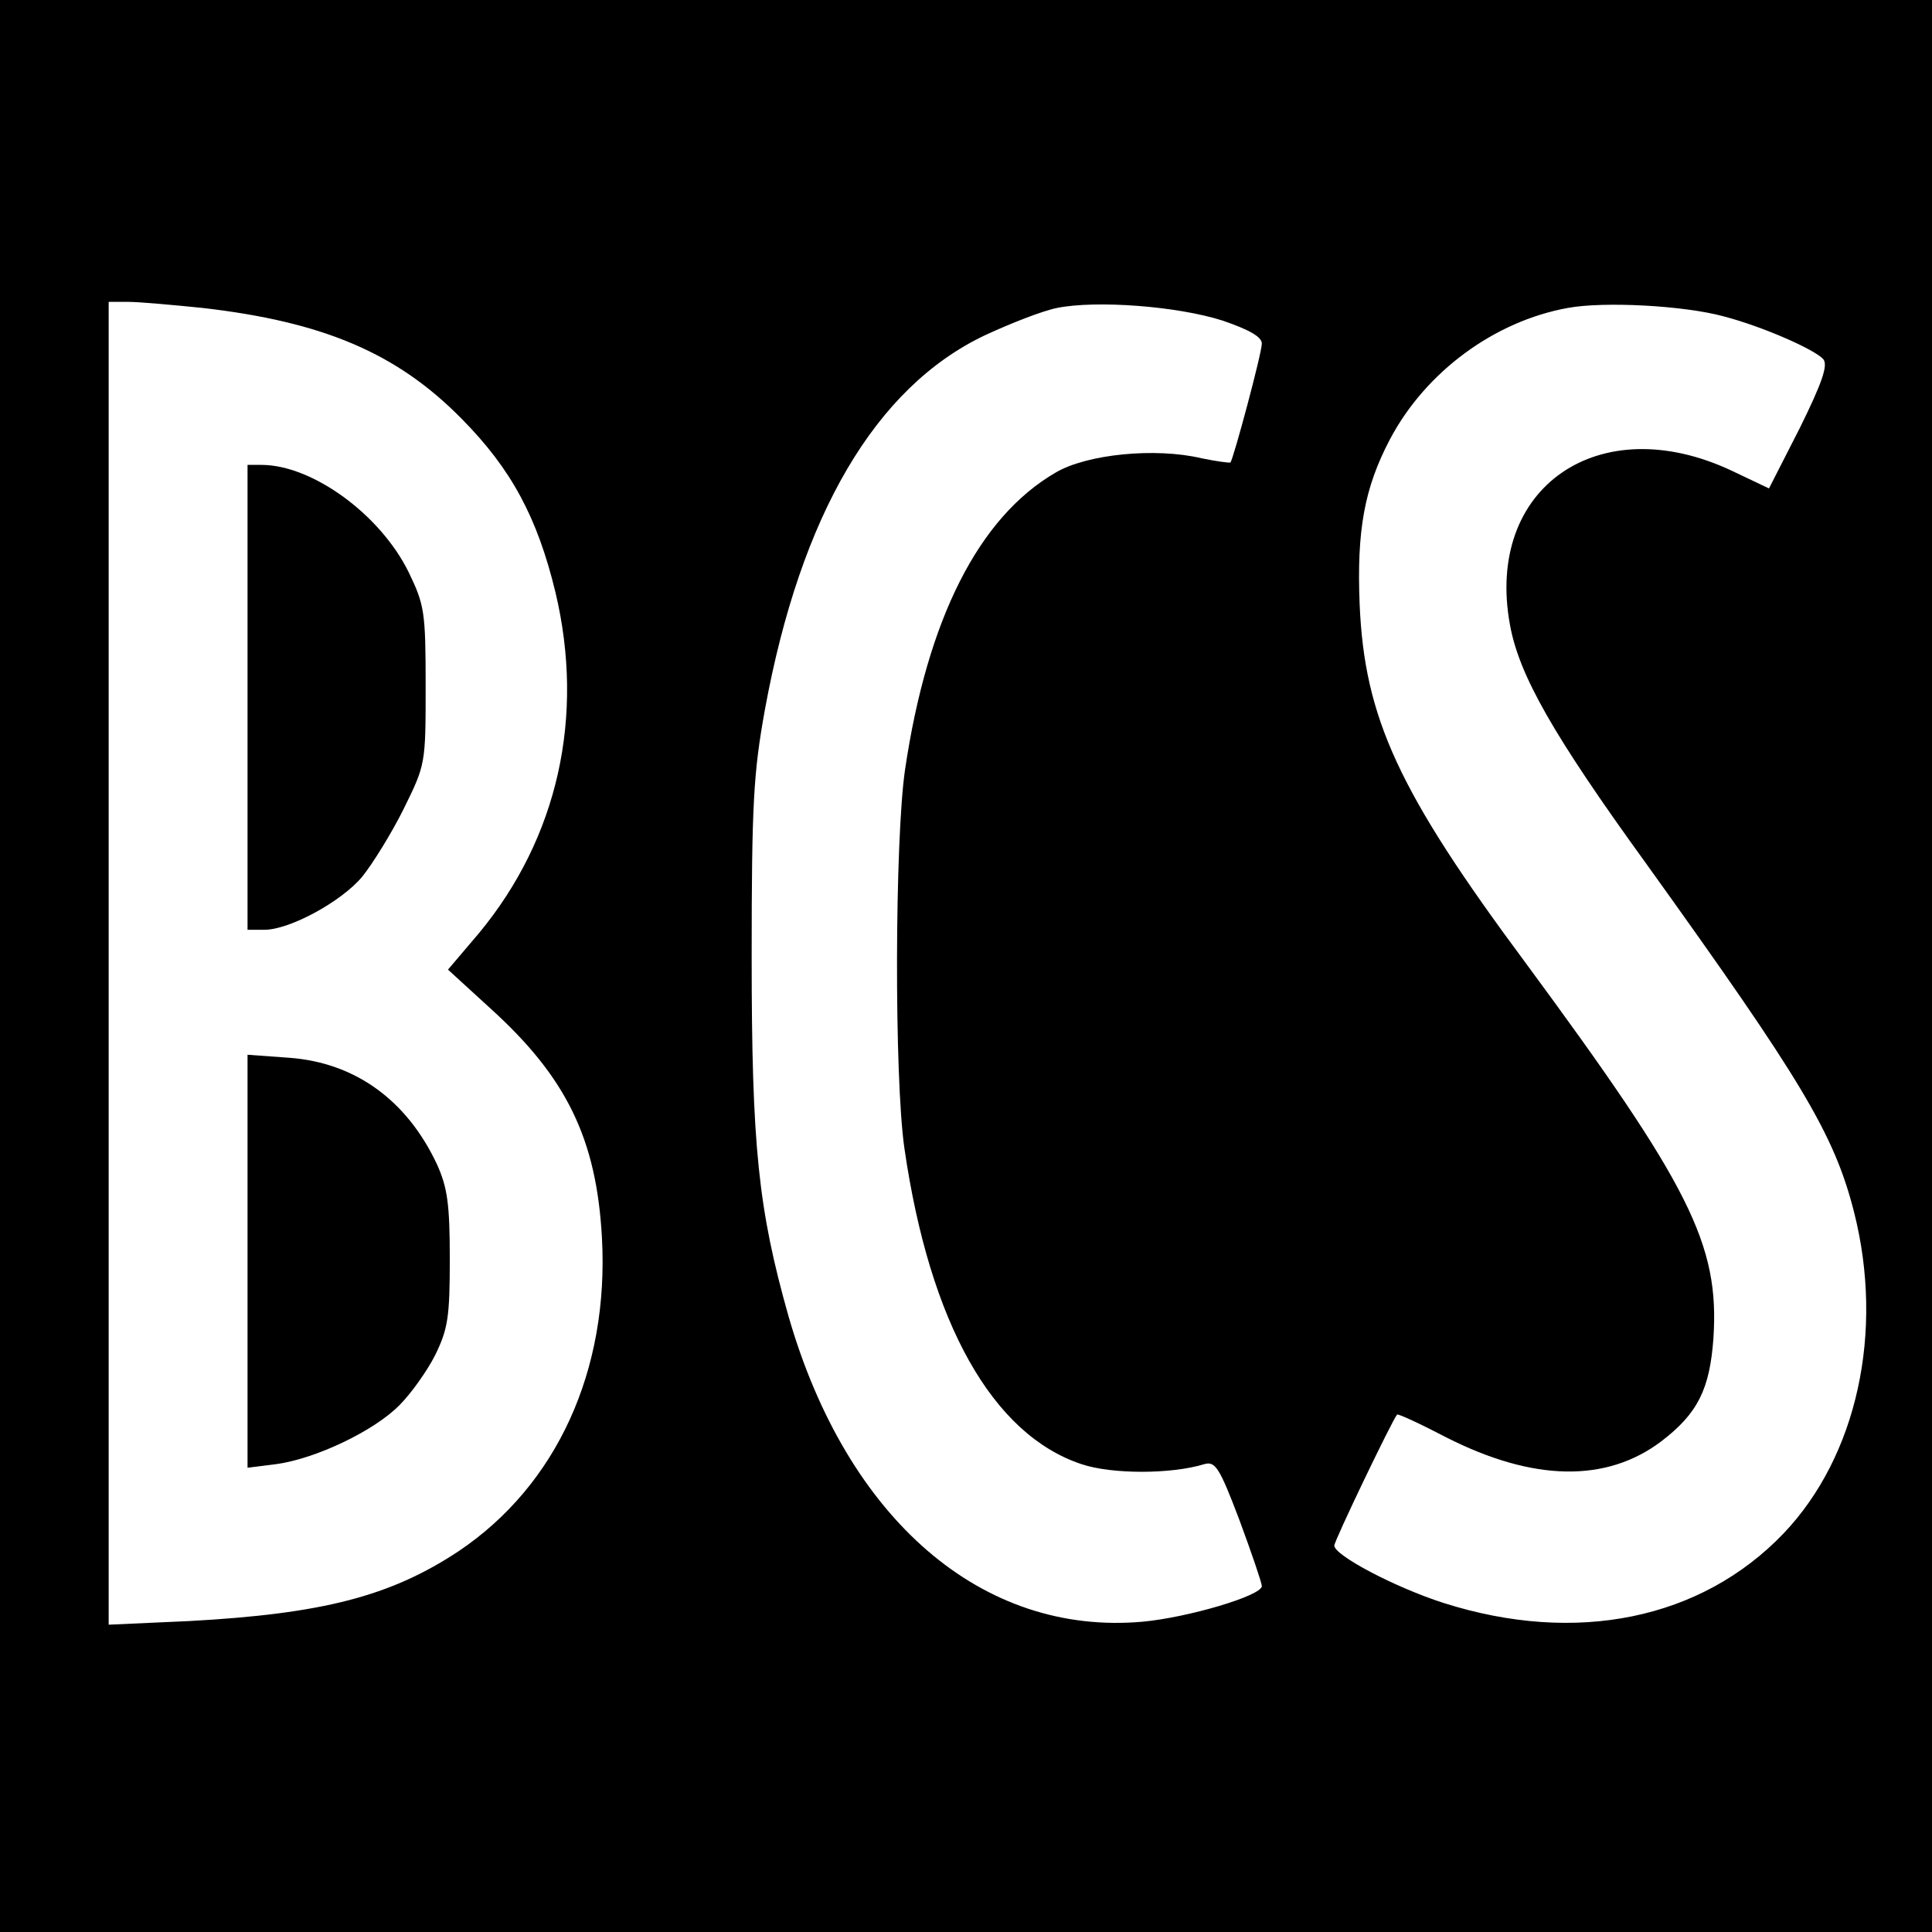
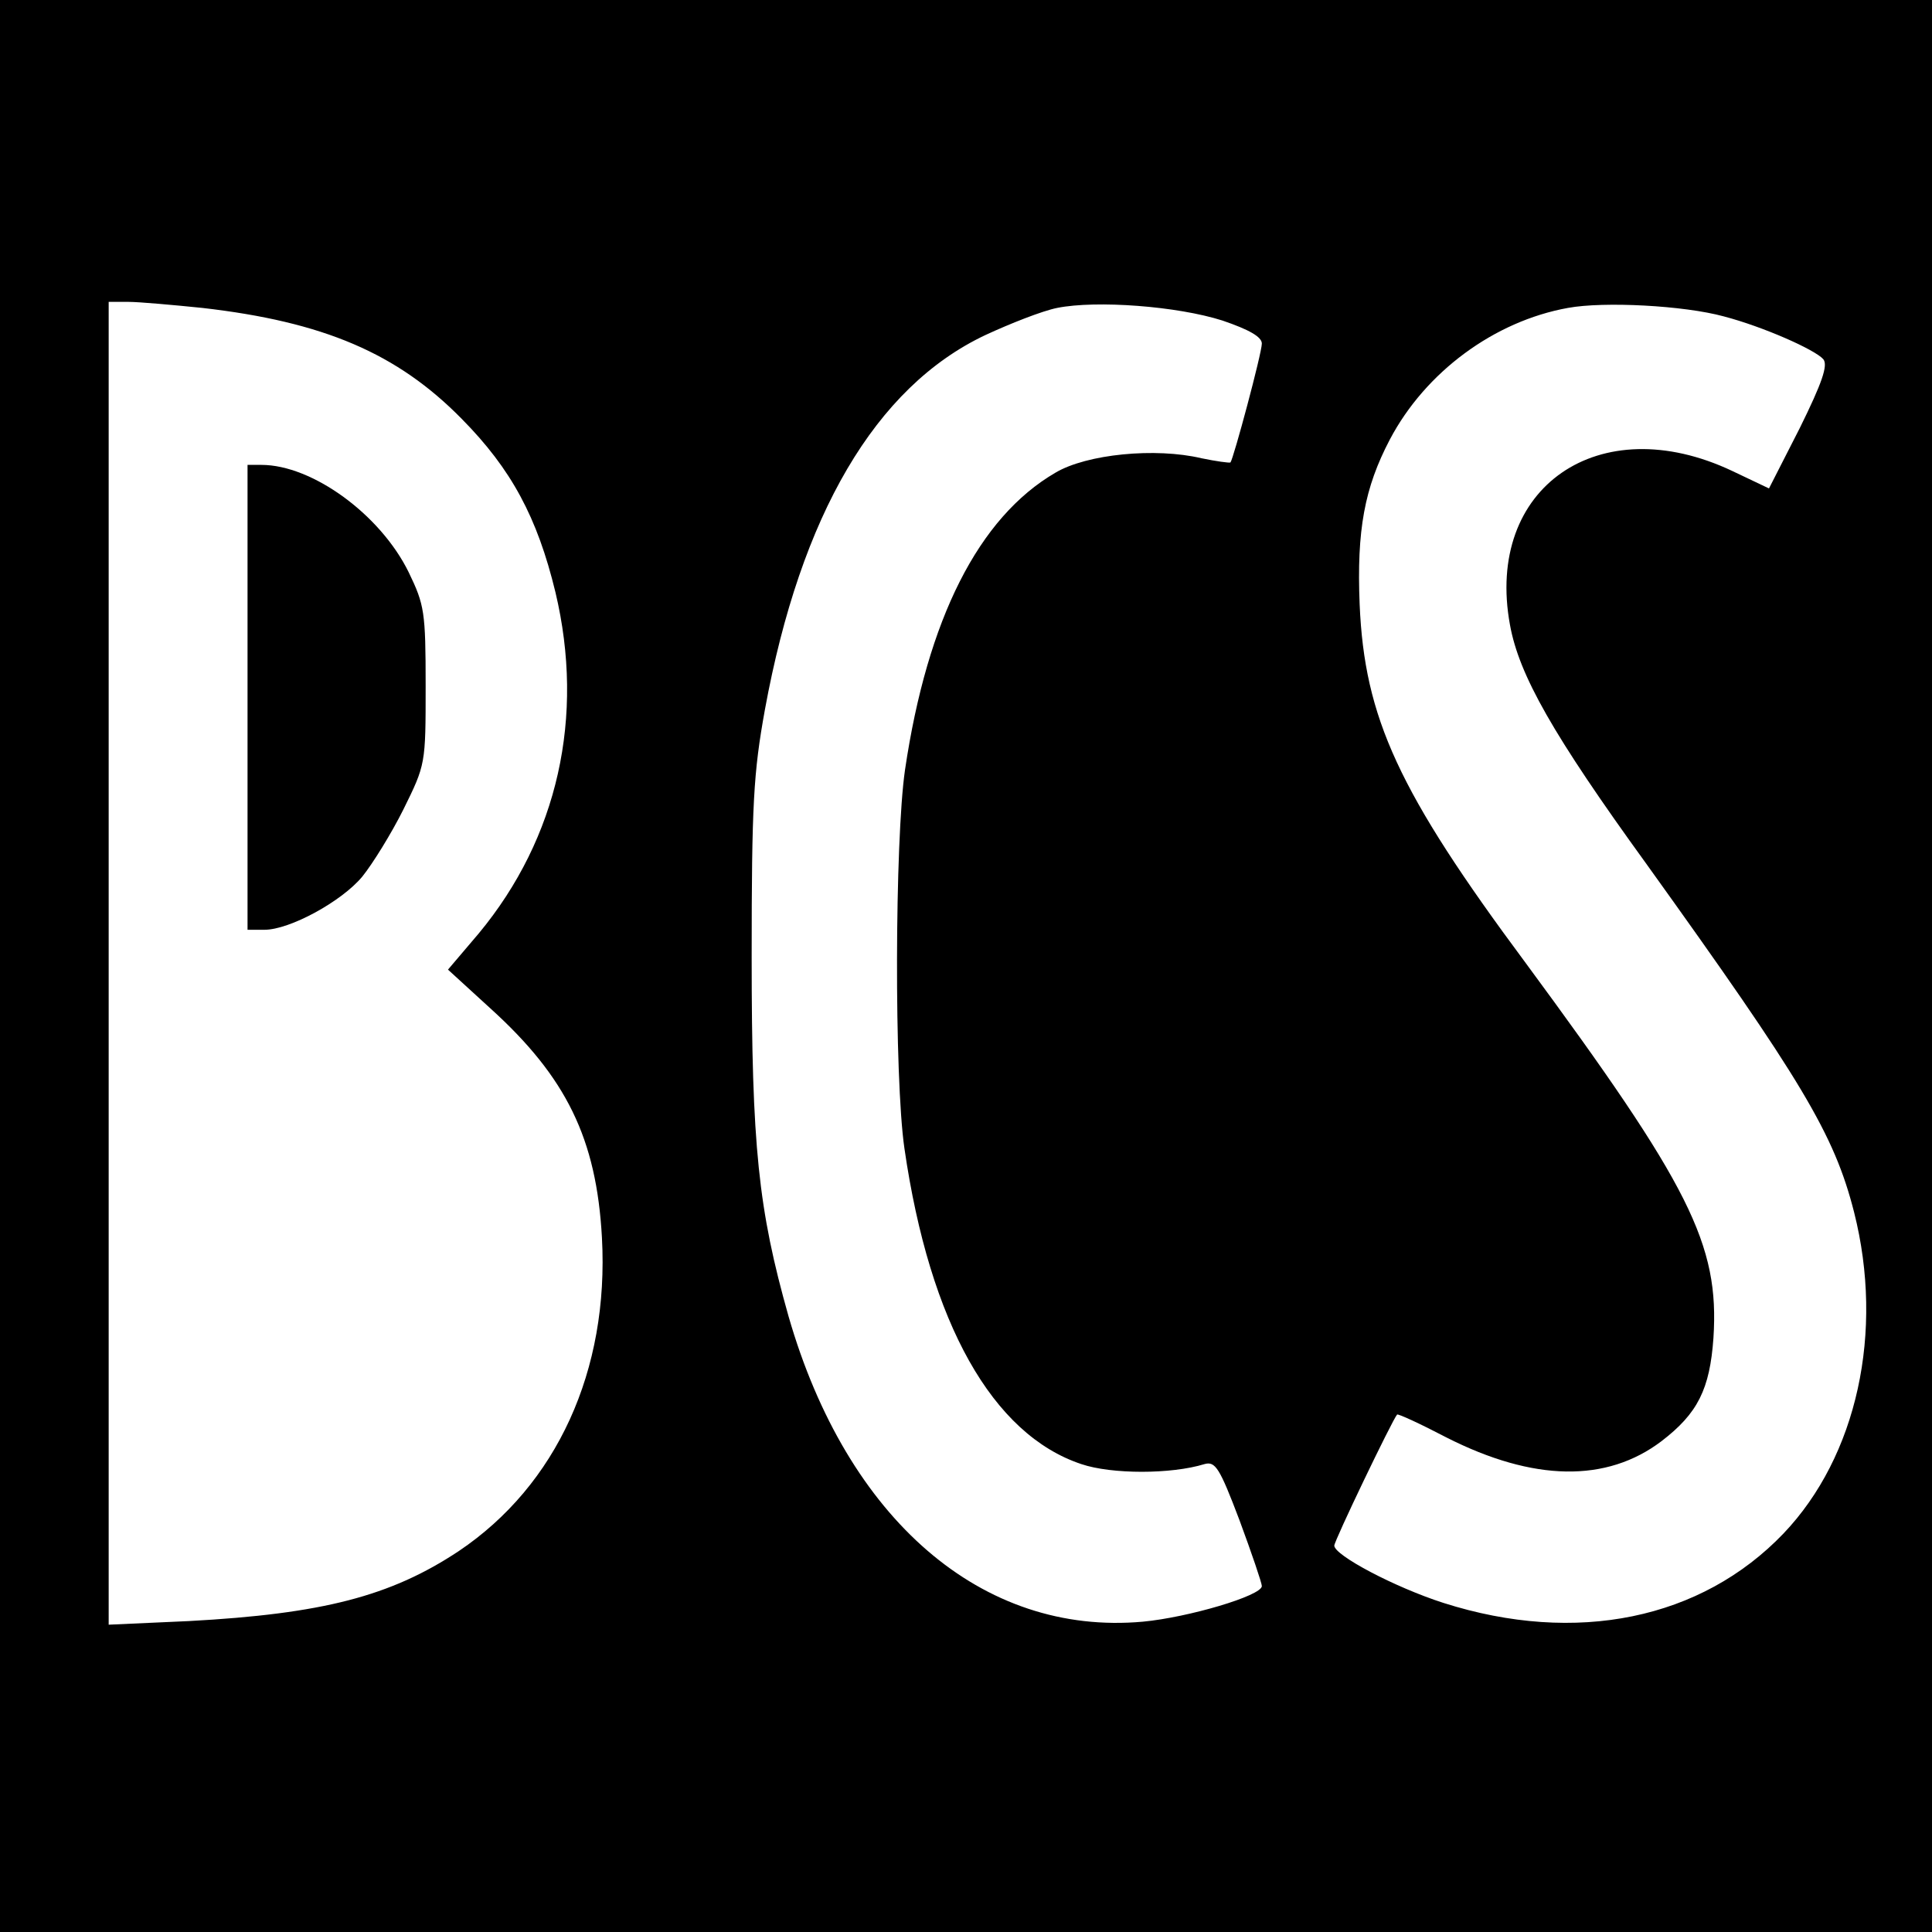
<svg xmlns="http://www.w3.org/2000/svg" version="1.0" width="320pt" height="320pt" viewBox="0 0 320 320" preserveAspectRatio="xMidYMid meet">
  <g transform="translate(0,320) scale(0.1,-0.1)" fill="#000000" stroke="none">
    <path d="M0 1600 l0 -1600 1600 0 1600 0 0 1600 0 1600 -1600 0 -1600 0 0 -1600z m335 1090 c201 -23 323 -75 430 -184 82 -83 125 -163 155 -287 49 -206 4 -407 -127 -565 l-51 -60 70 -64 c126 -114 176 -216 185 -380 12 -220 -75 -410 -237 -519 -113 -75 -226 -104 -447 -116 l-133 -6 0 1095 0 1096 33 0 c17 0 73 -5 122 -10z m1690 -21 c44 -15 65 -27 65 -38 0 -16 -47 -191 -52 -197 -2 -1 -24 2 -48 7 -76 18 -190 7 -242 -24 -127 -74 -212 -242 -249 -492 -17 -117 -18 -510 -1 -627 42 -290 146 -474 293 -523 50 -17 149 -17 204 0 18 5 25 -6 58 -93 20 -54 37 -104 37 -109 0 -16 -122 -52 -197 -59 -266 -24 -490 169 -587 506 -50 177 -61 281 -61 595 0 254 3 305 22 410 59 322 183 534 365 620 41 19 94 40 119 45 65 13 199 3 274 -21z m830 7 c65 -17 151 -55 165 -71 8 -10 -2 -39 -39 -114 l-51 -100 -61 29 c-220 104 -410 -27 -368 -255 15 -83 71 -182 226 -396 257 -358 311 -447 344 -577 50 -198 5 -404 -117 -532 -136 -142 -343 -185 -563 -115 -81 26 -181 79 -181 95 0 8 96 208 104 217 1 2 38 -15 82 -38 144 -73 265 -75 356 -6 60 46 80 86 86 171 10 155 -39 252 -311 621 -211 284 -267 406 -275 594 -5 123 8 193 50 273 59 112 173 196 295 218 60 11 192 4 258 -14z" />
    <path d="M410 2045 l0 -385 28 0 c42 0 128 47 162 88 17 21 48 71 68 111 37 75 37 75 37 205 0 123 -2 134 -28 188 -47 96 -160 178 -244 178 l-23 0 0 -385z" />
-     <path d="M410 1111 l0 -342 48 6 c65 9 162 55 204 98 19 19 46 57 59 83 21 43 24 63 24 159 0 91 -4 118 -21 156 -50 107 -136 169 -245 177 l-69 5 0 -342z" />
  </g>
</svg>